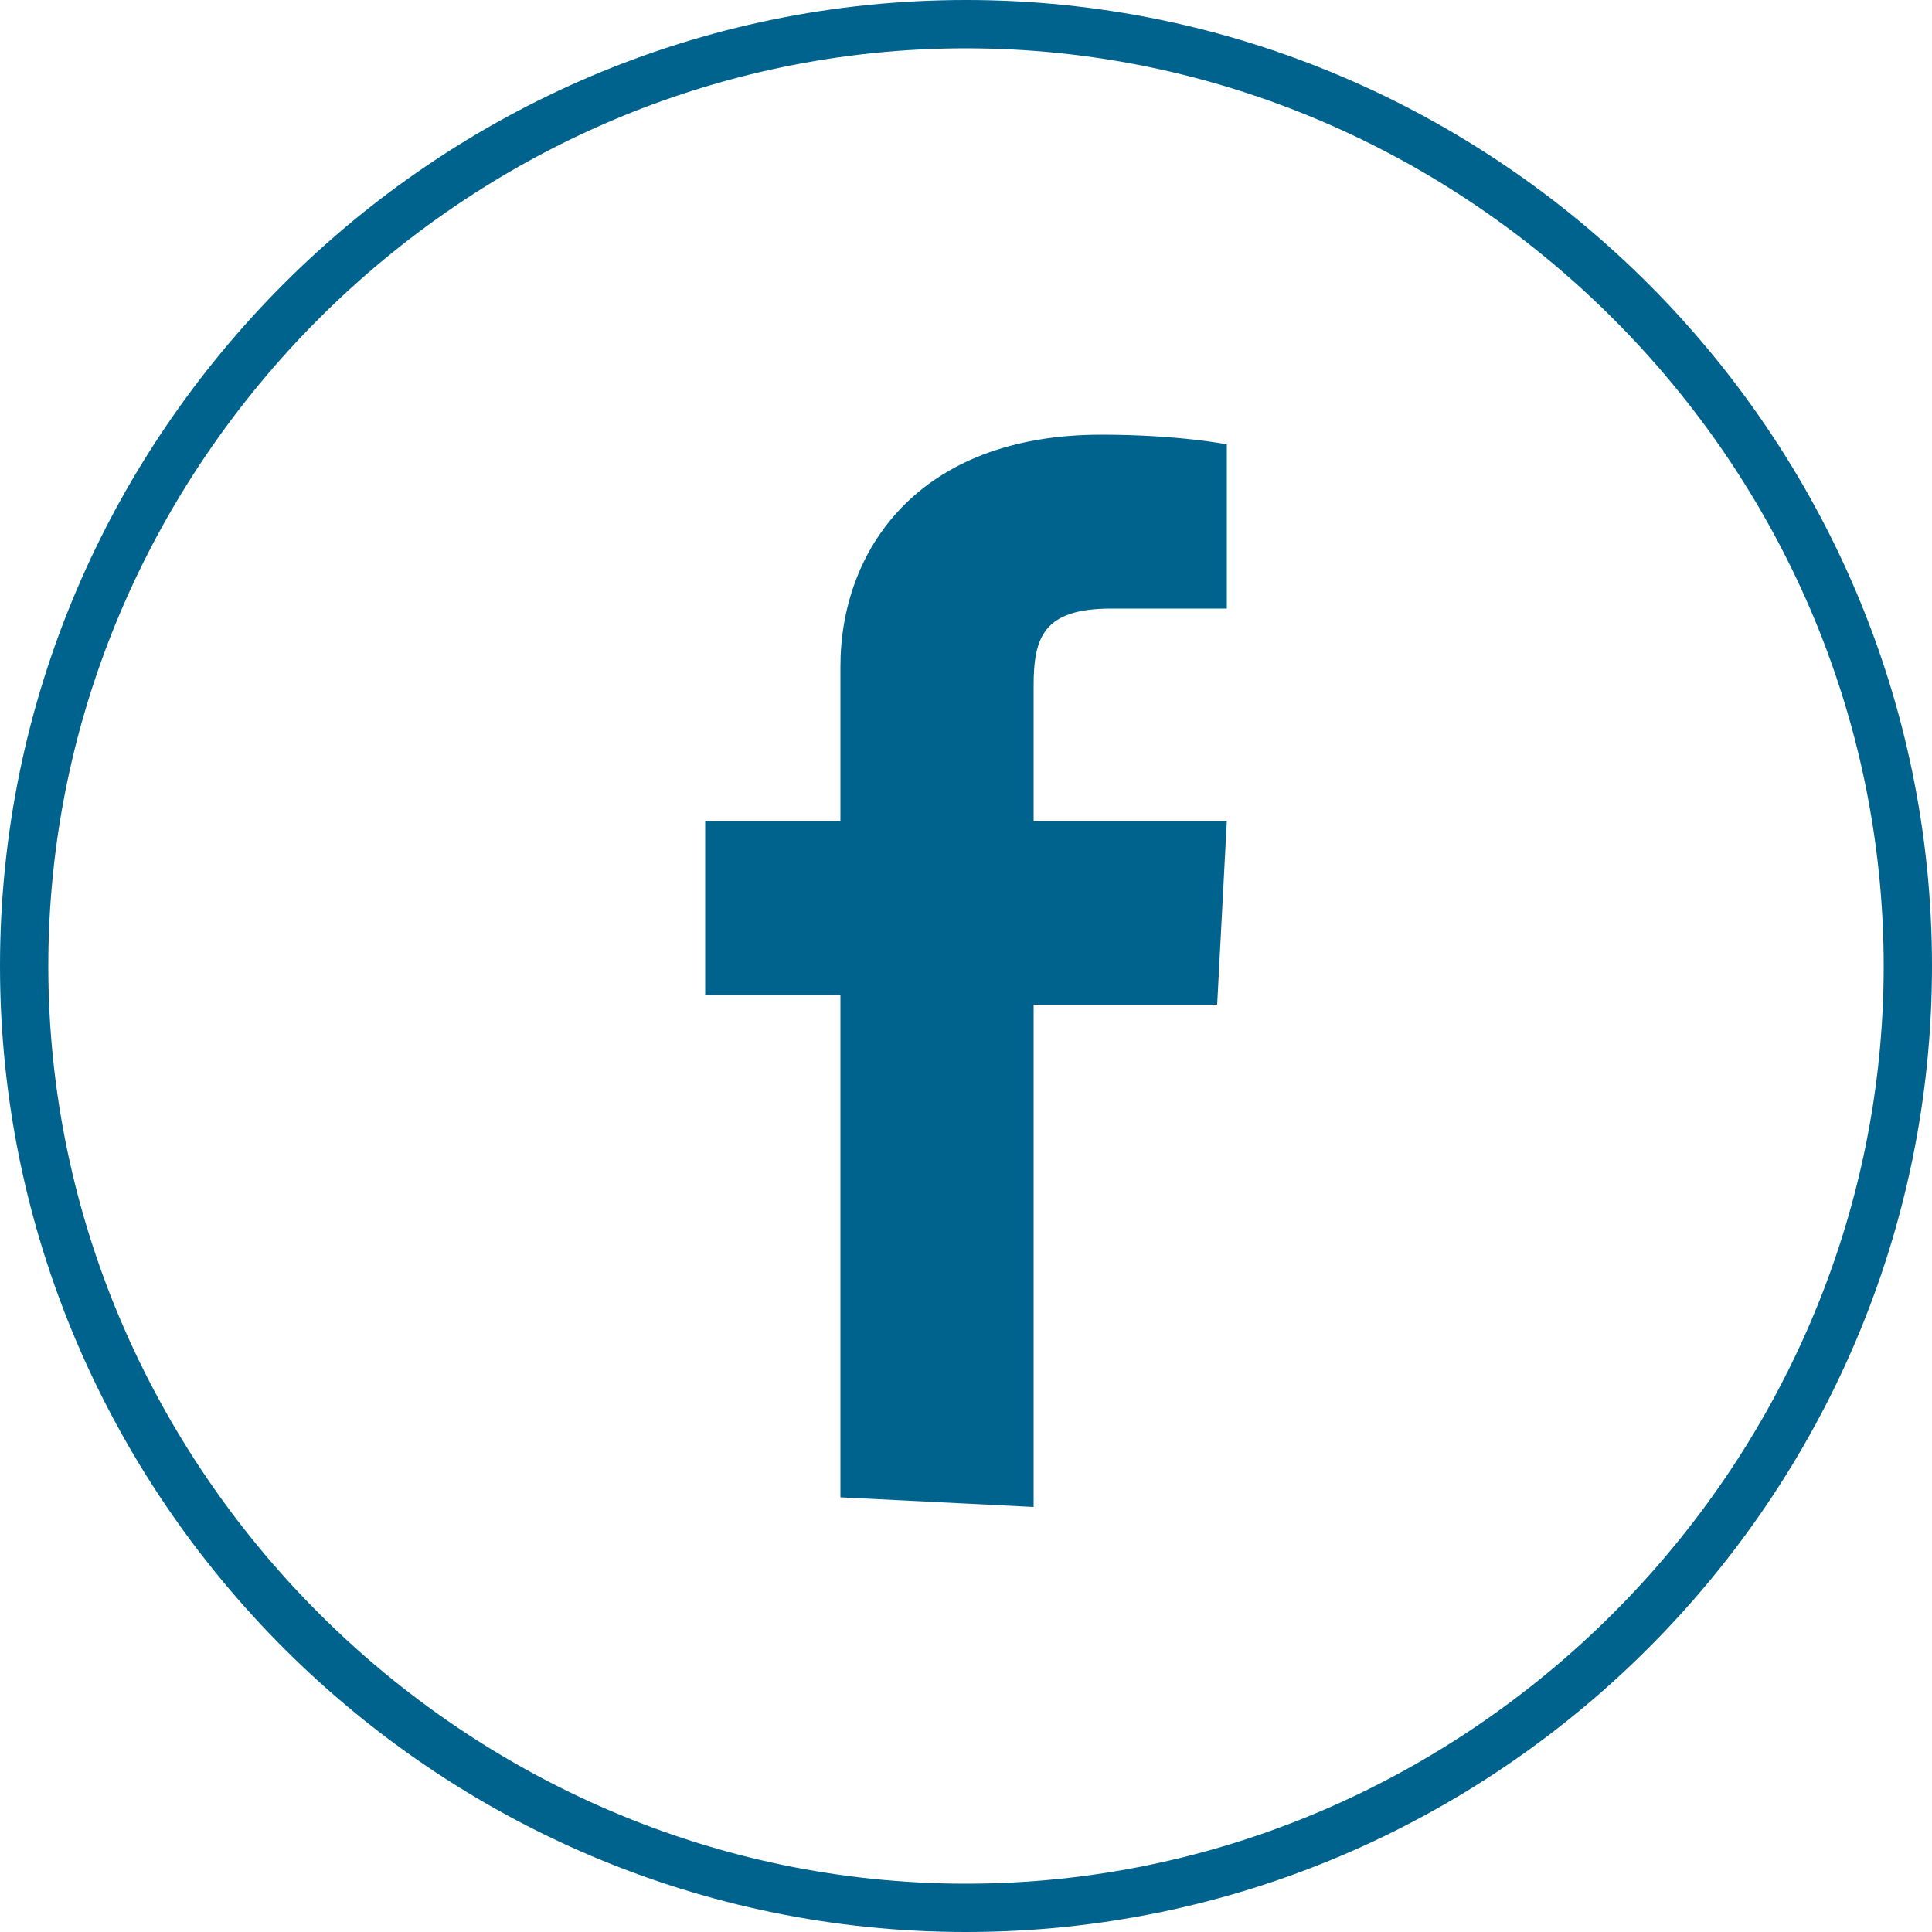
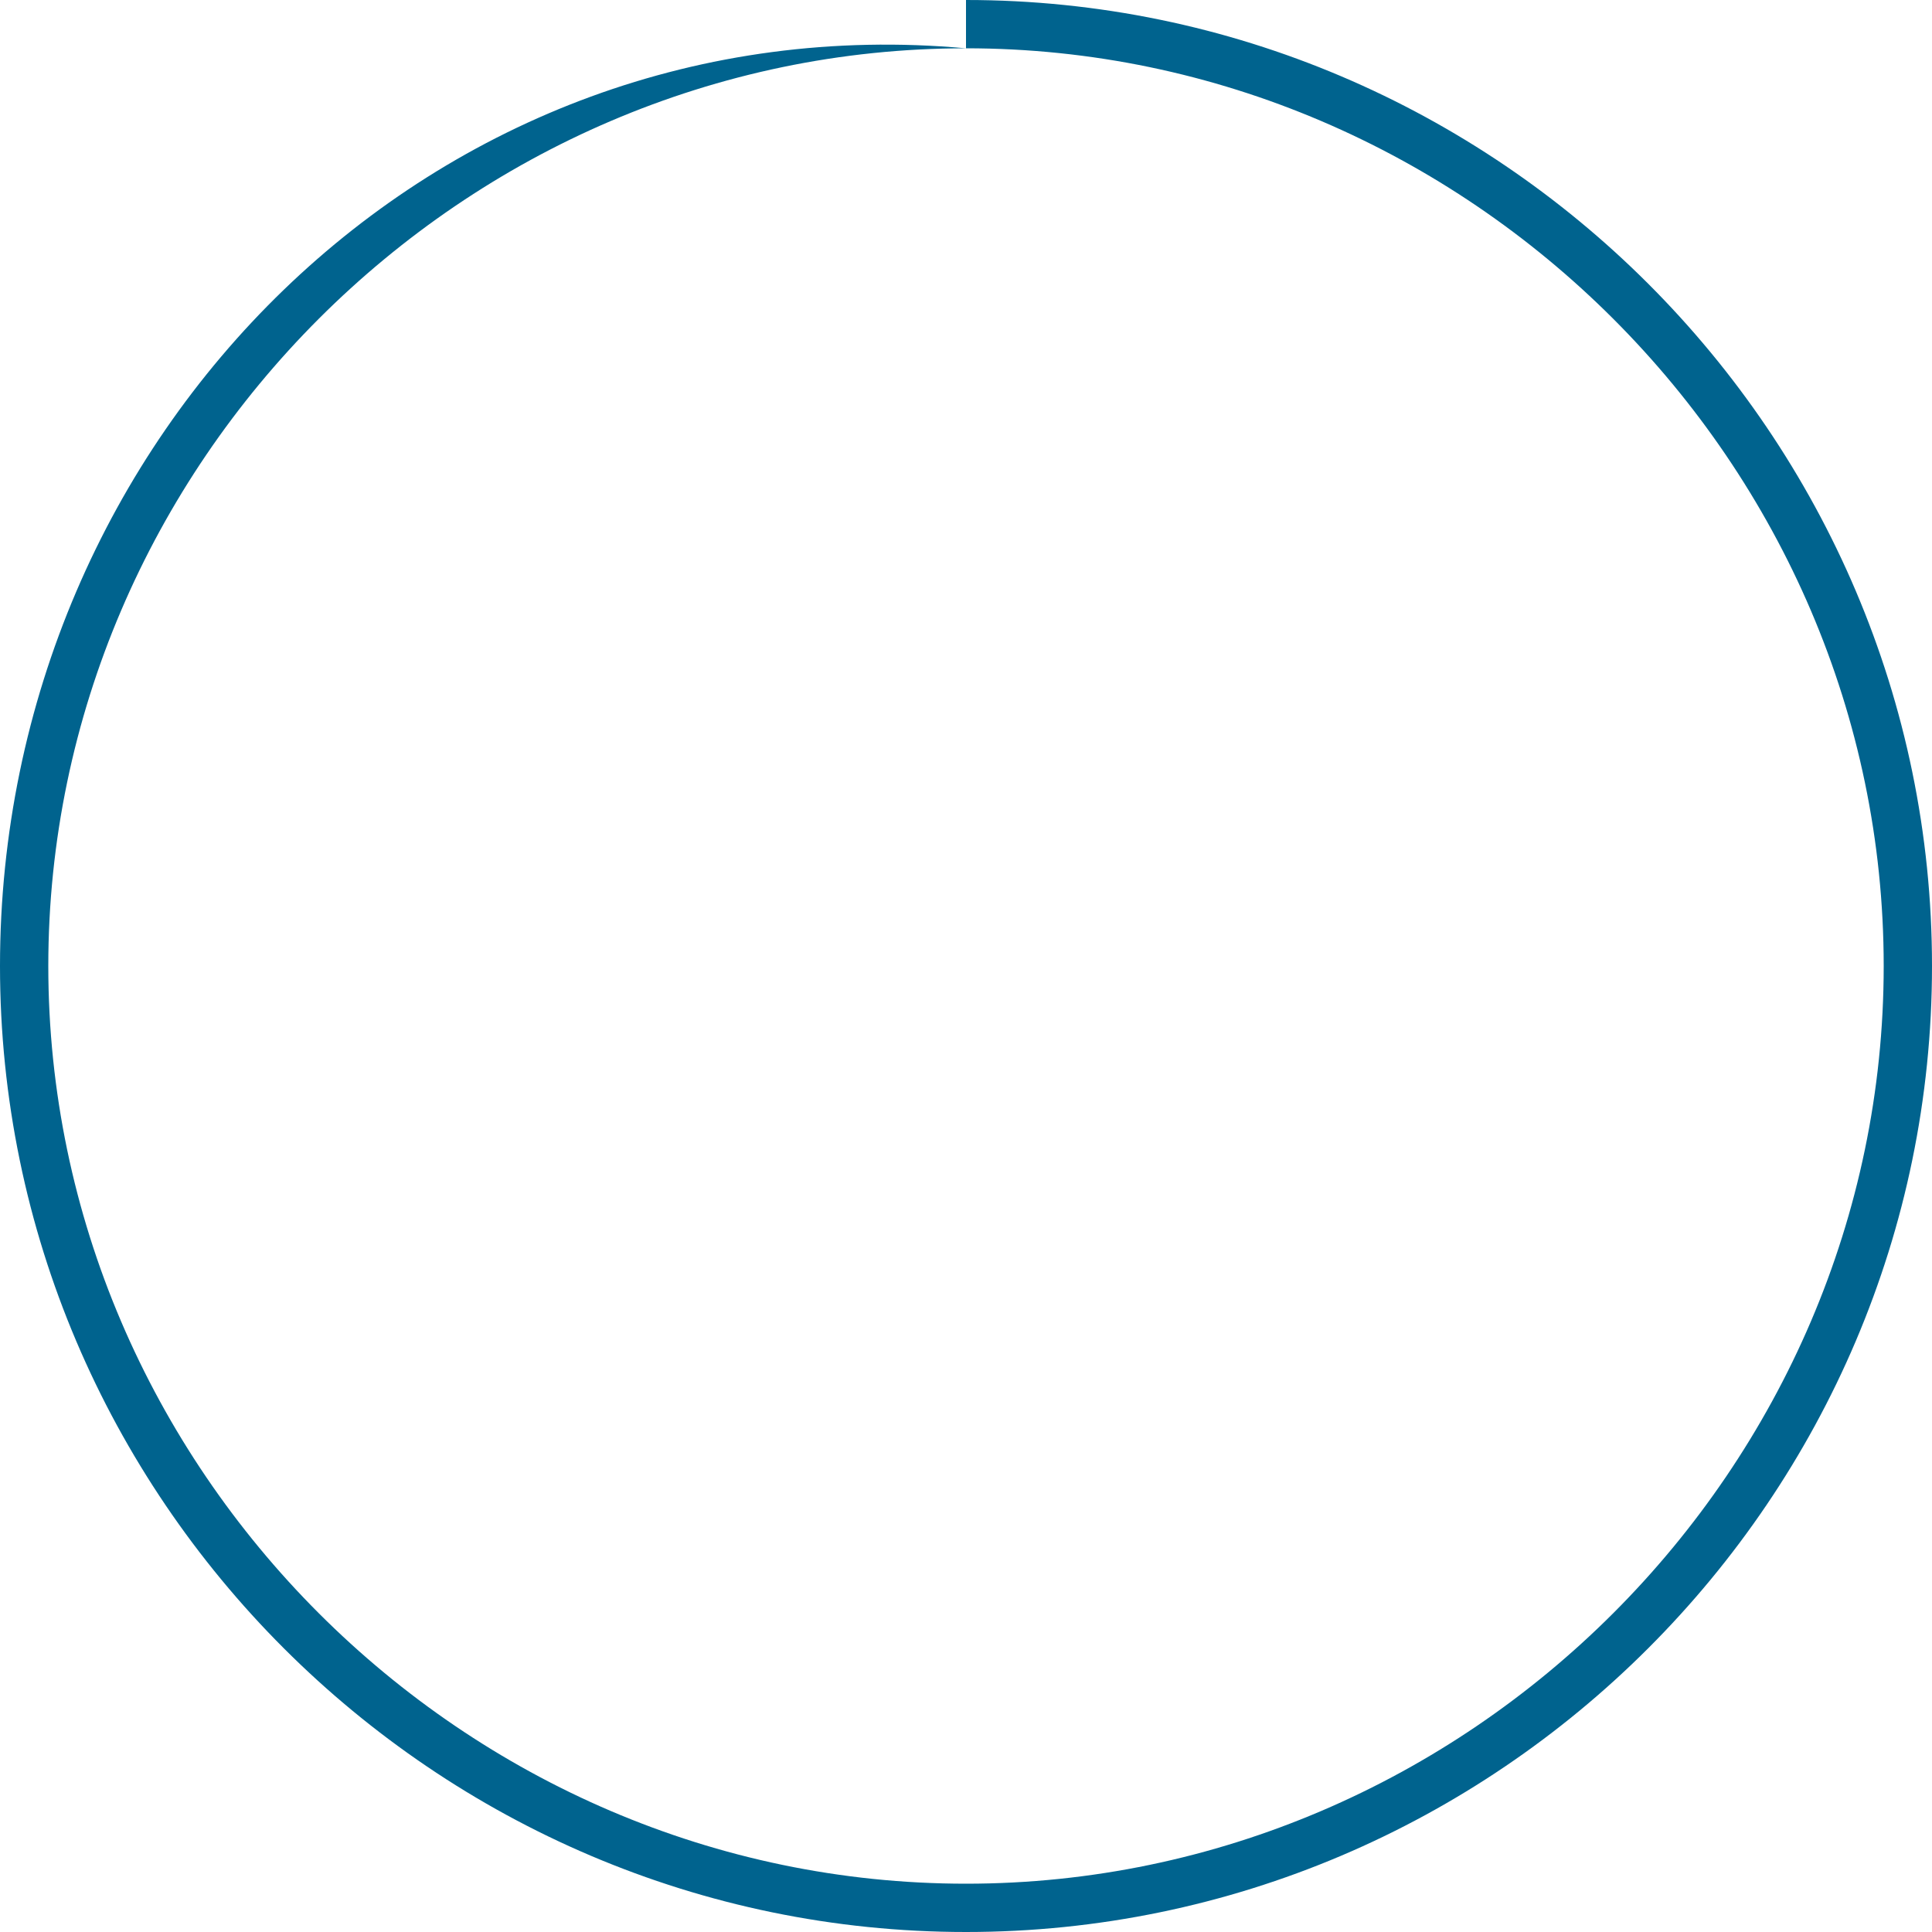
<svg xmlns="http://www.w3.org/2000/svg" version="1.1" id="Calque_1" x="0px" y="0px" viewBox="0 0 20 20" style="enable-background:new 0 0 20 20;" xml:space="preserve">
  <style type="text/css">
	.st0{fill:#00638E;}
</style>
  <g>
    <g>
-       <path class="st0" d="M10,0.5c5.2,0,9.5,4.3,9.5,9.5s-4.3,9.5-9.5,9.5S0.5,15.2,0.5,10S4.8,0.5,10,0.5 M10,0C4.5,0,0,4.5,0,10    s4.5,10,10,10s10-4.5,10-10S15.5,0,10,0L10,0z" />
+       <path class="st0" d="M10,0.5c5.2,0,9.5,4.3,9.5,9.5s-4.3,9.5-9.5,9.5S0.5,15.2,0.5,10S4.8,0.5,10,0.5 C4.5,0,0,4.5,0,10    s4.5,10,10,10s10-4.5,10-10S15.5,0,10,0L10,0z" />
    </g>
-     <path class="st0" d="M8.7,15.5v-5.2H7.3V8.5h1.4V6.9c0-1.2,0.8-2.4,2.7-2.4c0.8,0,1.3,0.1,1.3,0.1v1.7c0,0-0.6,0-1.2,0   c-0.7,0-0.8,0.3-0.8,0.8v1.4h2l-0.1,1.9h-1.9v5.2L8.7,15.5L8.7,15.5z" />
  </g>
</svg>